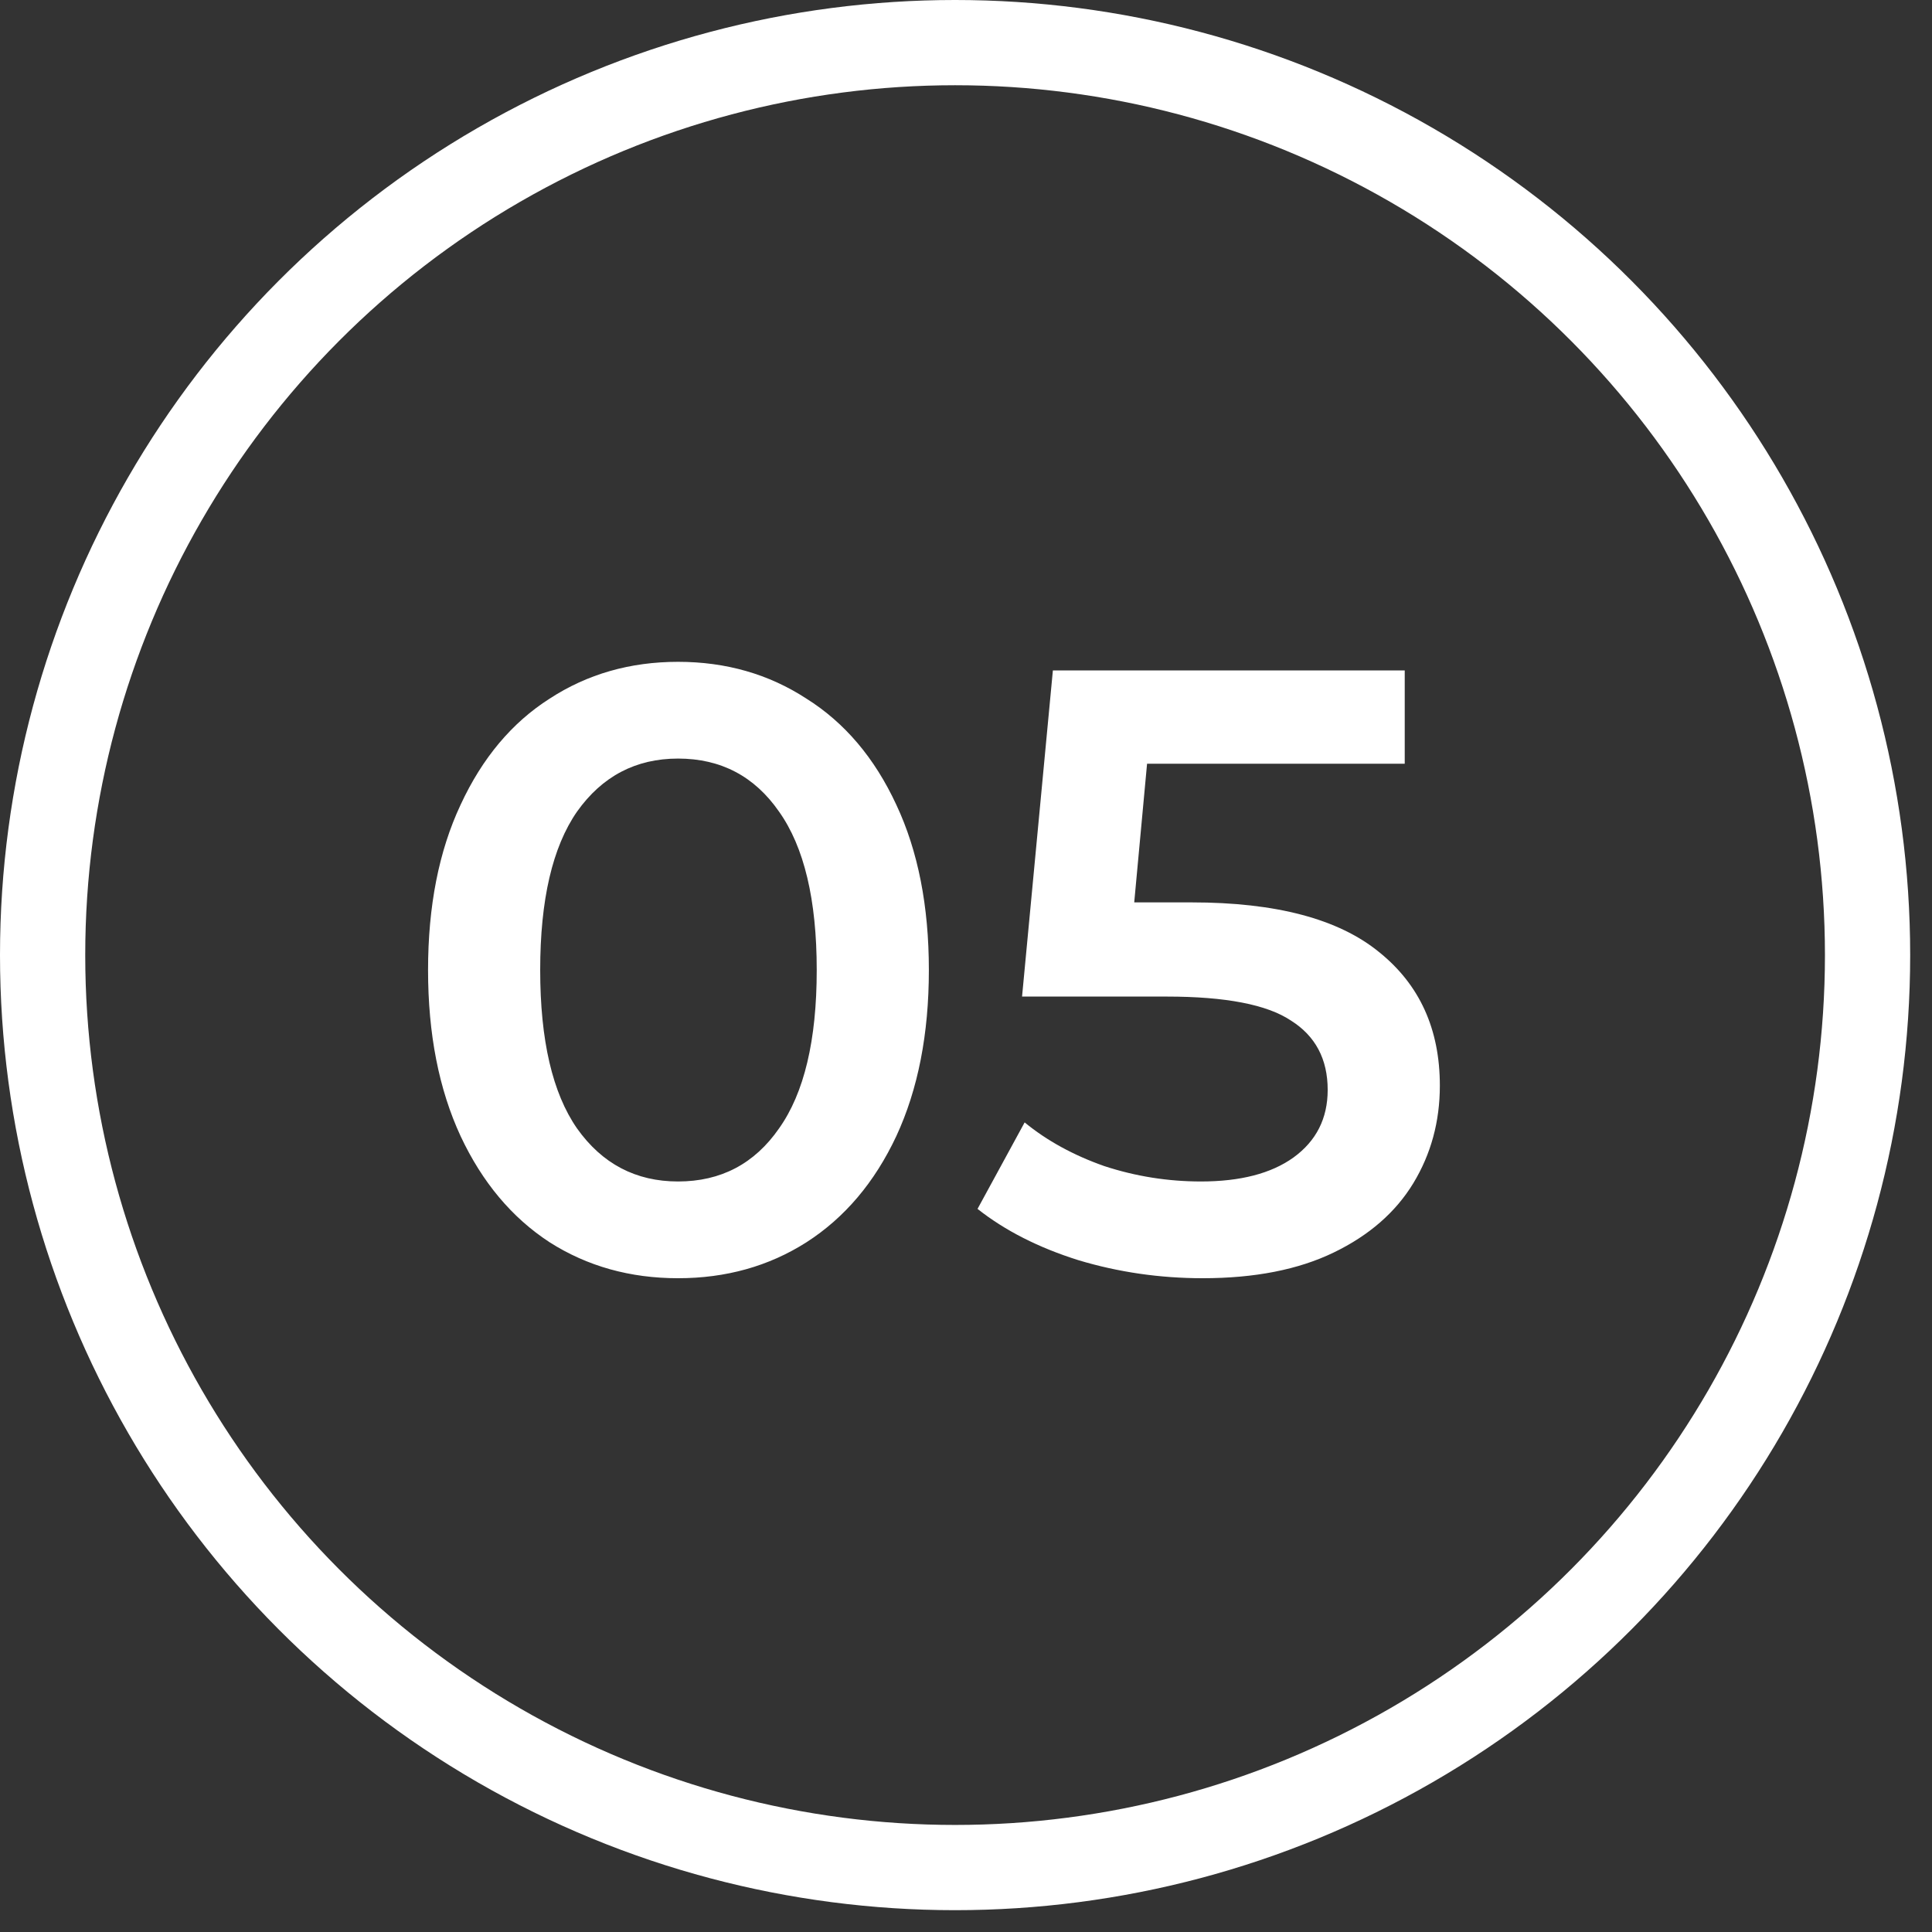
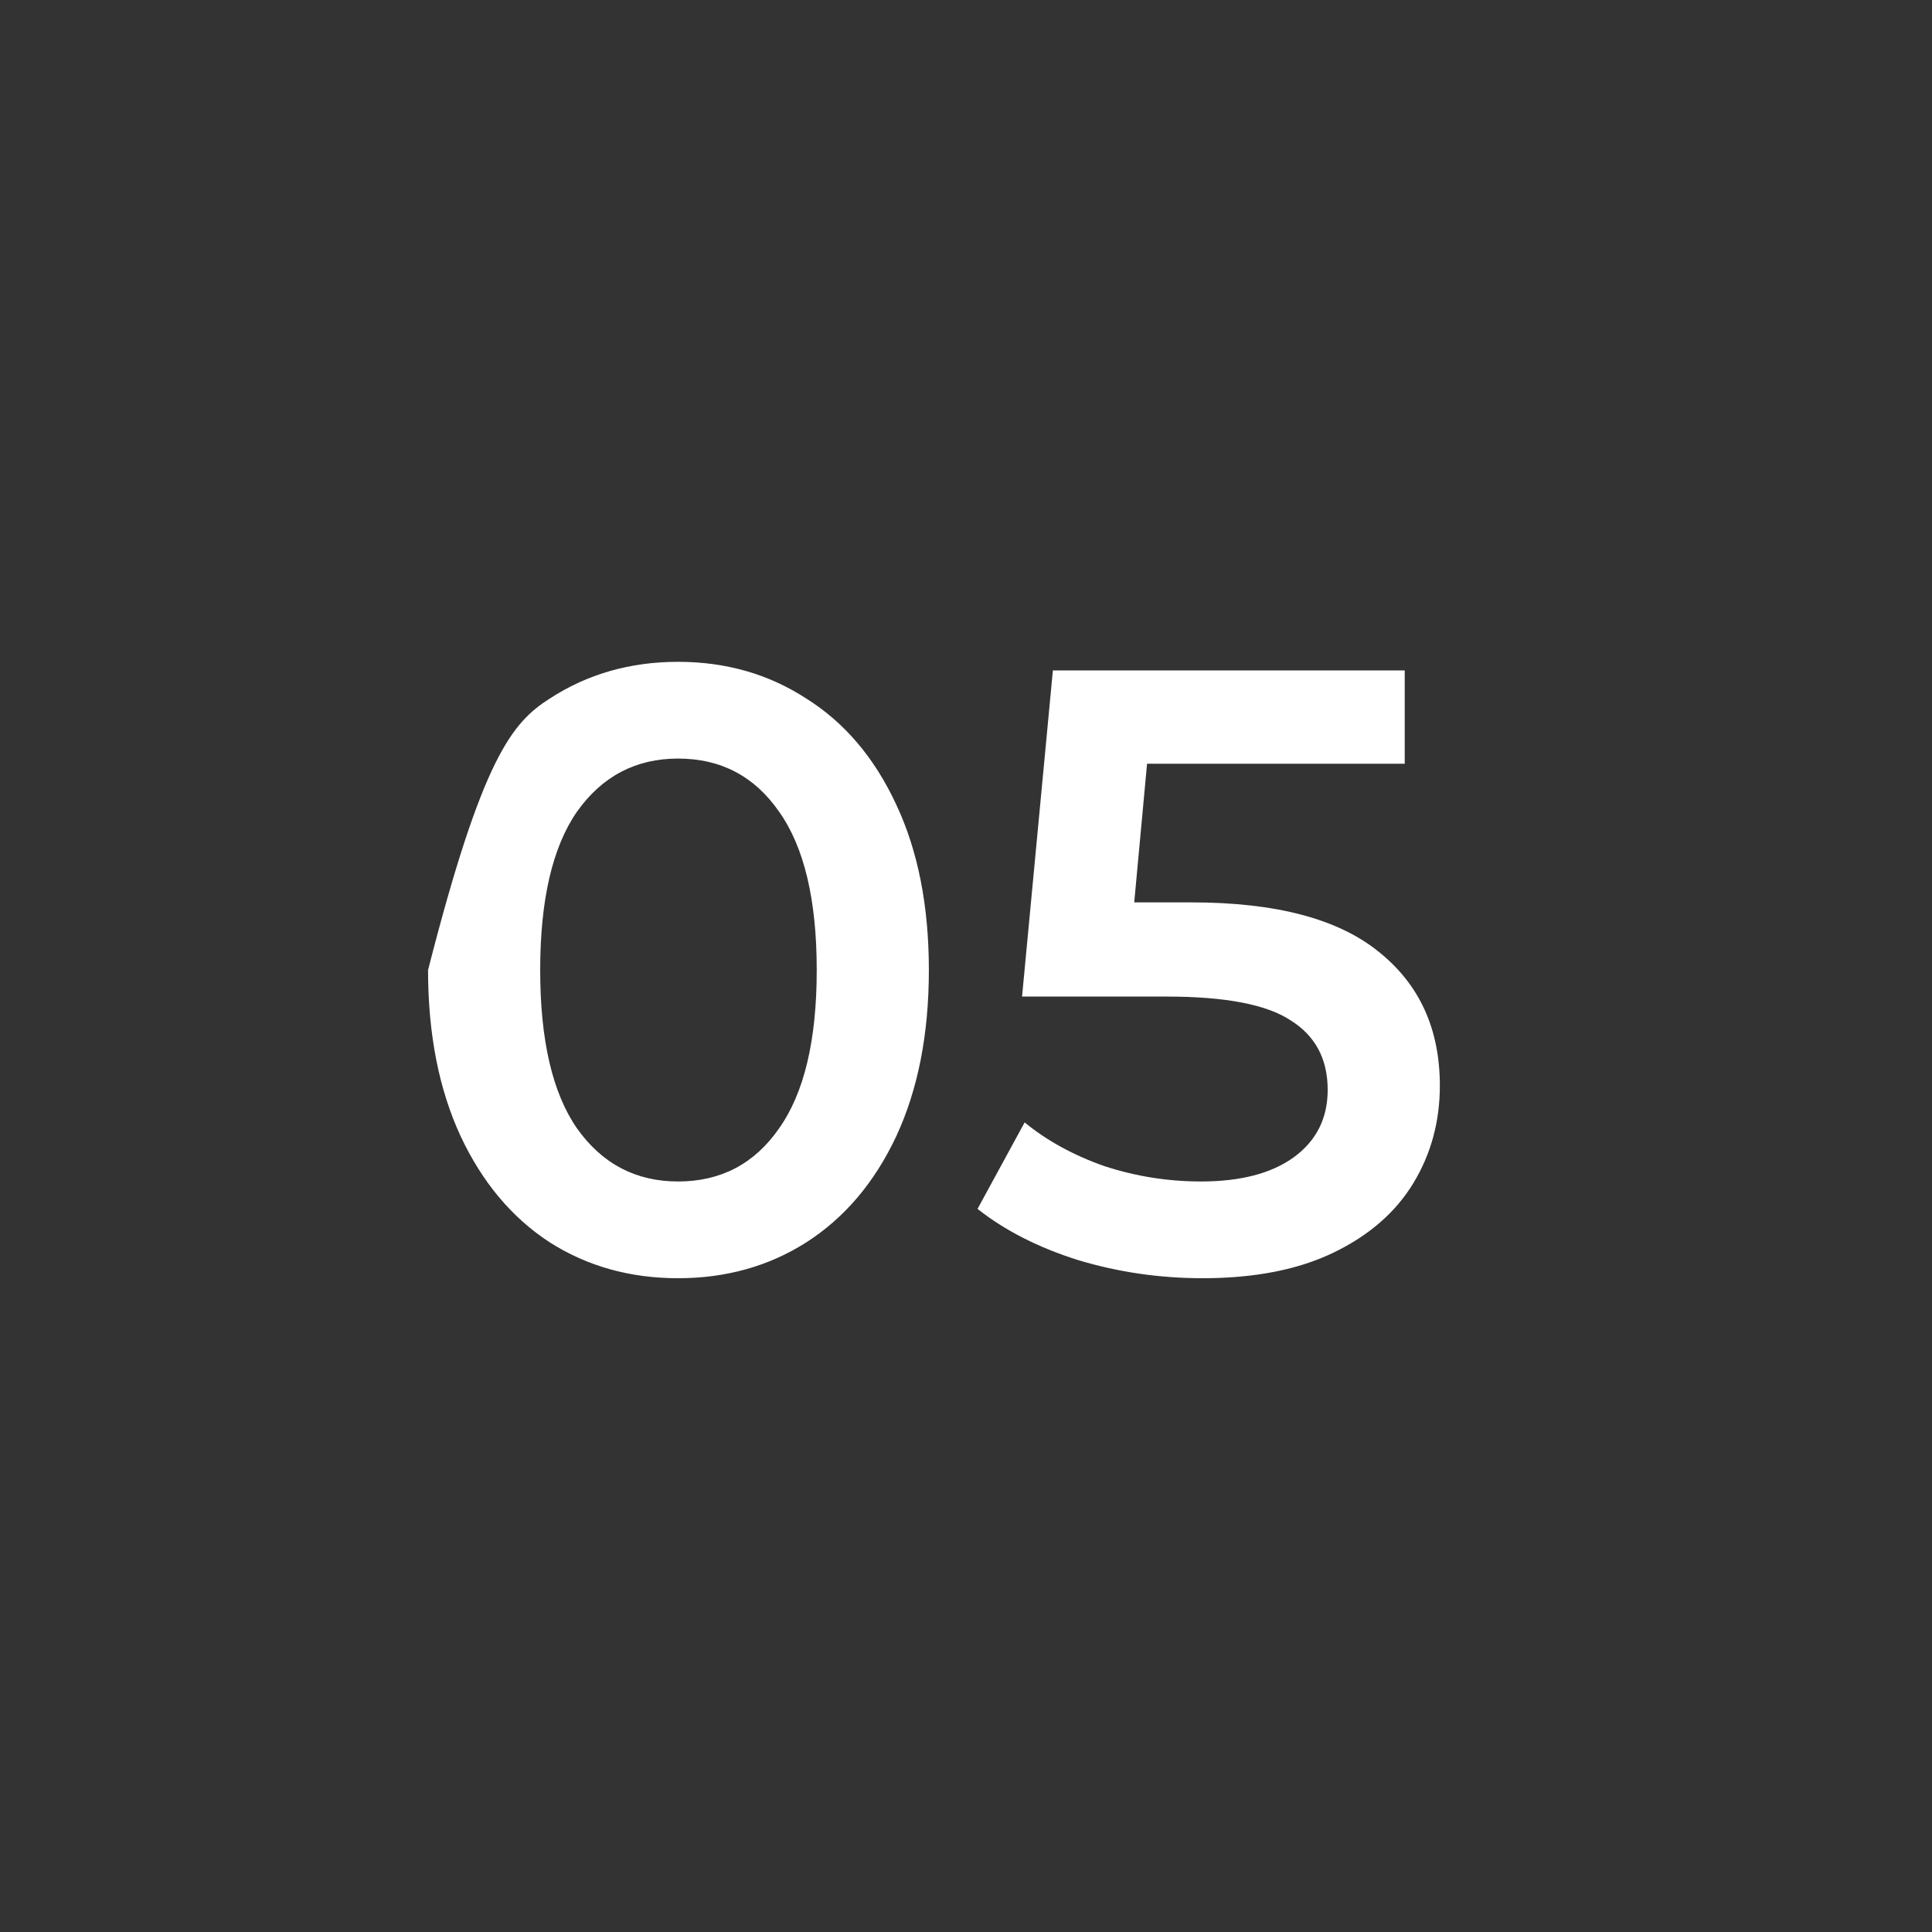
<svg xmlns="http://www.w3.org/2000/svg" width="68" height="68" viewBox="0 0 68 68" fill="none">
  <rect x="0" y="0" width="68" height="68" fill="#333333" stroke="none" />
-   <circle cx="33.616" cy="33.616" r="32.116" stroke="white" stroke-width="3" />
-   <path d="M23.865 44.989C22.177 44.989 20.671 44.568 19.345 43.724C18.019 42.86 16.974 41.614 16.211 39.987C15.448 38.34 15.066 36.392 15.066 34.142C15.066 31.892 15.448 29.953 16.211 28.326C16.974 26.679 18.019 25.434 19.345 24.59C20.671 23.726 22.177 23.294 23.865 23.294C25.552 23.294 27.059 23.726 28.384 24.59C29.73 25.434 30.785 26.679 31.548 28.326C32.312 29.953 32.693 31.892 32.693 34.142C32.693 36.392 32.312 38.34 31.548 39.987C30.785 41.614 29.73 42.86 28.384 43.724C27.059 44.568 25.552 44.989 23.865 44.989ZM23.865 41.584C25.371 41.584 26.556 40.962 27.42 39.716C28.304 38.471 28.746 36.613 28.746 34.142C28.746 31.671 28.304 29.813 27.42 28.567C26.556 27.322 25.371 26.699 23.865 26.699C22.378 26.699 21.193 27.322 20.309 28.567C19.445 29.813 19.013 31.671 19.013 34.142C19.013 36.613 19.445 38.471 20.309 39.716C21.193 40.962 22.378 41.584 23.865 41.584ZM41.939 31.761C44.912 31.761 47.112 32.344 48.538 33.509C49.965 34.654 50.678 36.221 50.678 38.21C50.678 39.475 50.366 40.62 49.744 41.645C49.121 42.669 48.187 43.483 46.941 44.085C45.696 44.688 44.159 44.989 42.331 44.989C40.825 44.989 39.368 44.778 37.962 44.356C36.556 43.915 35.371 43.312 34.406 42.549L36.064 39.505C36.847 40.148 37.781 40.66 38.866 41.042C39.971 41.404 41.106 41.584 42.271 41.584C43.657 41.584 44.742 41.303 45.525 40.741C46.329 40.158 46.73 39.365 46.73 38.36C46.73 37.276 46.298 36.462 45.435 35.919C44.591 35.357 43.135 35.076 41.066 35.076H35.973L37.058 23.596H49.442V26.88H40.373L39.921 31.761H41.939Z" fill="white" />
+   <path d="M23.865 44.989C22.177 44.989 20.671 44.568 19.345 43.724C18.019 42.86 16.974 41.614 16.211 39.987C15.448 38.34 15.066 36.392 15.066 34.142C16.974 26.679 18.019 25.434 19.345 24.59C20.671 23.726 22.177 23.294 23.865 23.294C25.552 23.294 27.059 23.726 28.384 24.59C29.73 25.434 30.785 26.679 31.548 28.326C32.312 29.953 32.693 31.892 32.693 34.142C32.693 36.392 32.312 38.34 31.548 39.987C30.785 41.614 29.73 42.86 28.384 43.724C27.059 44.568 25.552 44.989 23.865 44.989ZM23.865 41.584C25.371 41.584 26.556 40.962 27.42 39.716C28.304 38.471 28.746 36.613 28.746 34.142C28.746 31.671 28.304 29.813 27.42 28.567C26.556 27.322 25.371 26.699 23.865 26.699C22.378 26.699 21.193 27.322 20.309 28.567C19.445 29.813 19.013 31.671 19.013 34.142C19.013 36.613 19.445 38.471 20.309 39.716C21.193 40.962 22.378 41.584 23.865 41.584ZM41.939 31.761C44.912 31.761 47.112 32.344 48.538 33.509C49.965 34.654 50.678 36.221 50.678 38.21C50.678 39.475 50.366 40.62 49.744 41.645C49.121 42.669 48.187 43.483 46.941 44.085C45.696 44.688 44.159 44.989 42.331 44.989C40.825 44.989 39.368 44.778 37.962 44.356C36.556 43.915 35.371 43.312 34.406 42.549L36.064 39.505C36.847 40.148 37.781 40.66 38.866 41.042C39.971 41.404 41.106 41.584 42.271 41.584C43.657 41.584 44.742 41.303 45.525 40.741C46.329 40.158 46.73 39.365 46.73 38.36C46.73 37.276 46.298 36.462 45.435 35.919C44.591 35.357 43.135 35.076 41.066 35.076H35.973L37.058 23.596H49.442V26.88H40.373L39.921 31.761H41.939Z" fill="white" />
</svg>